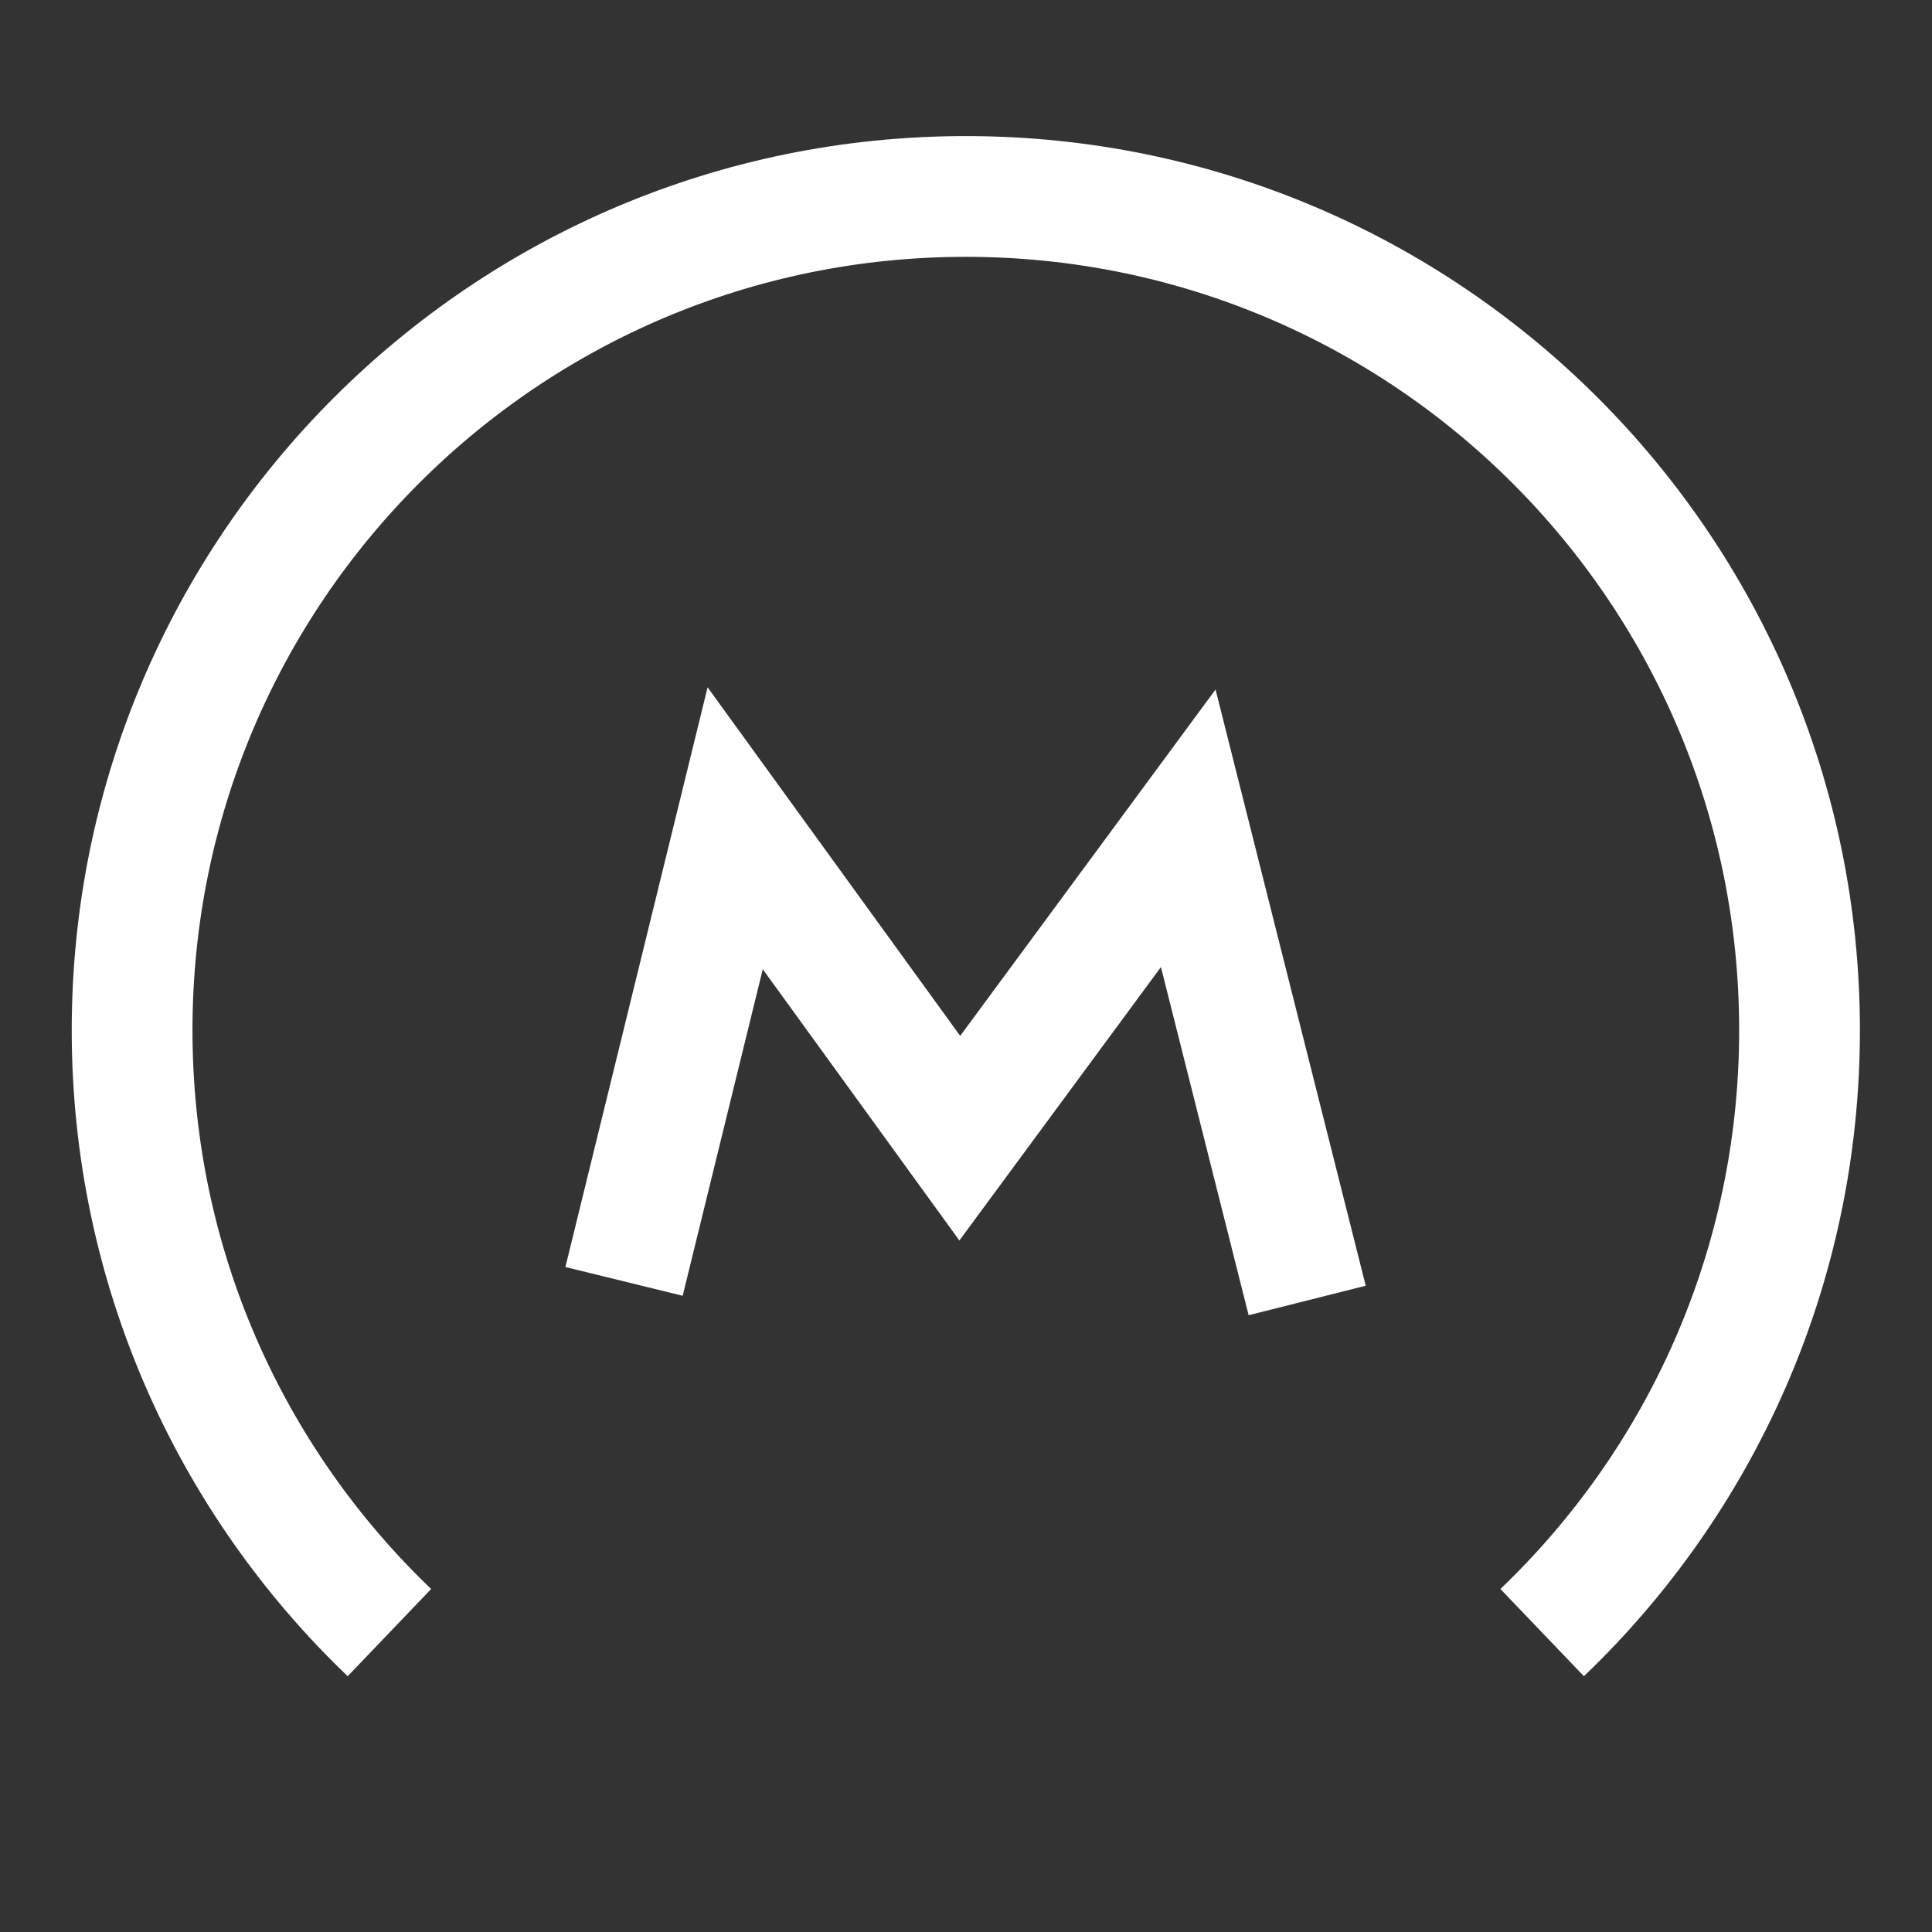
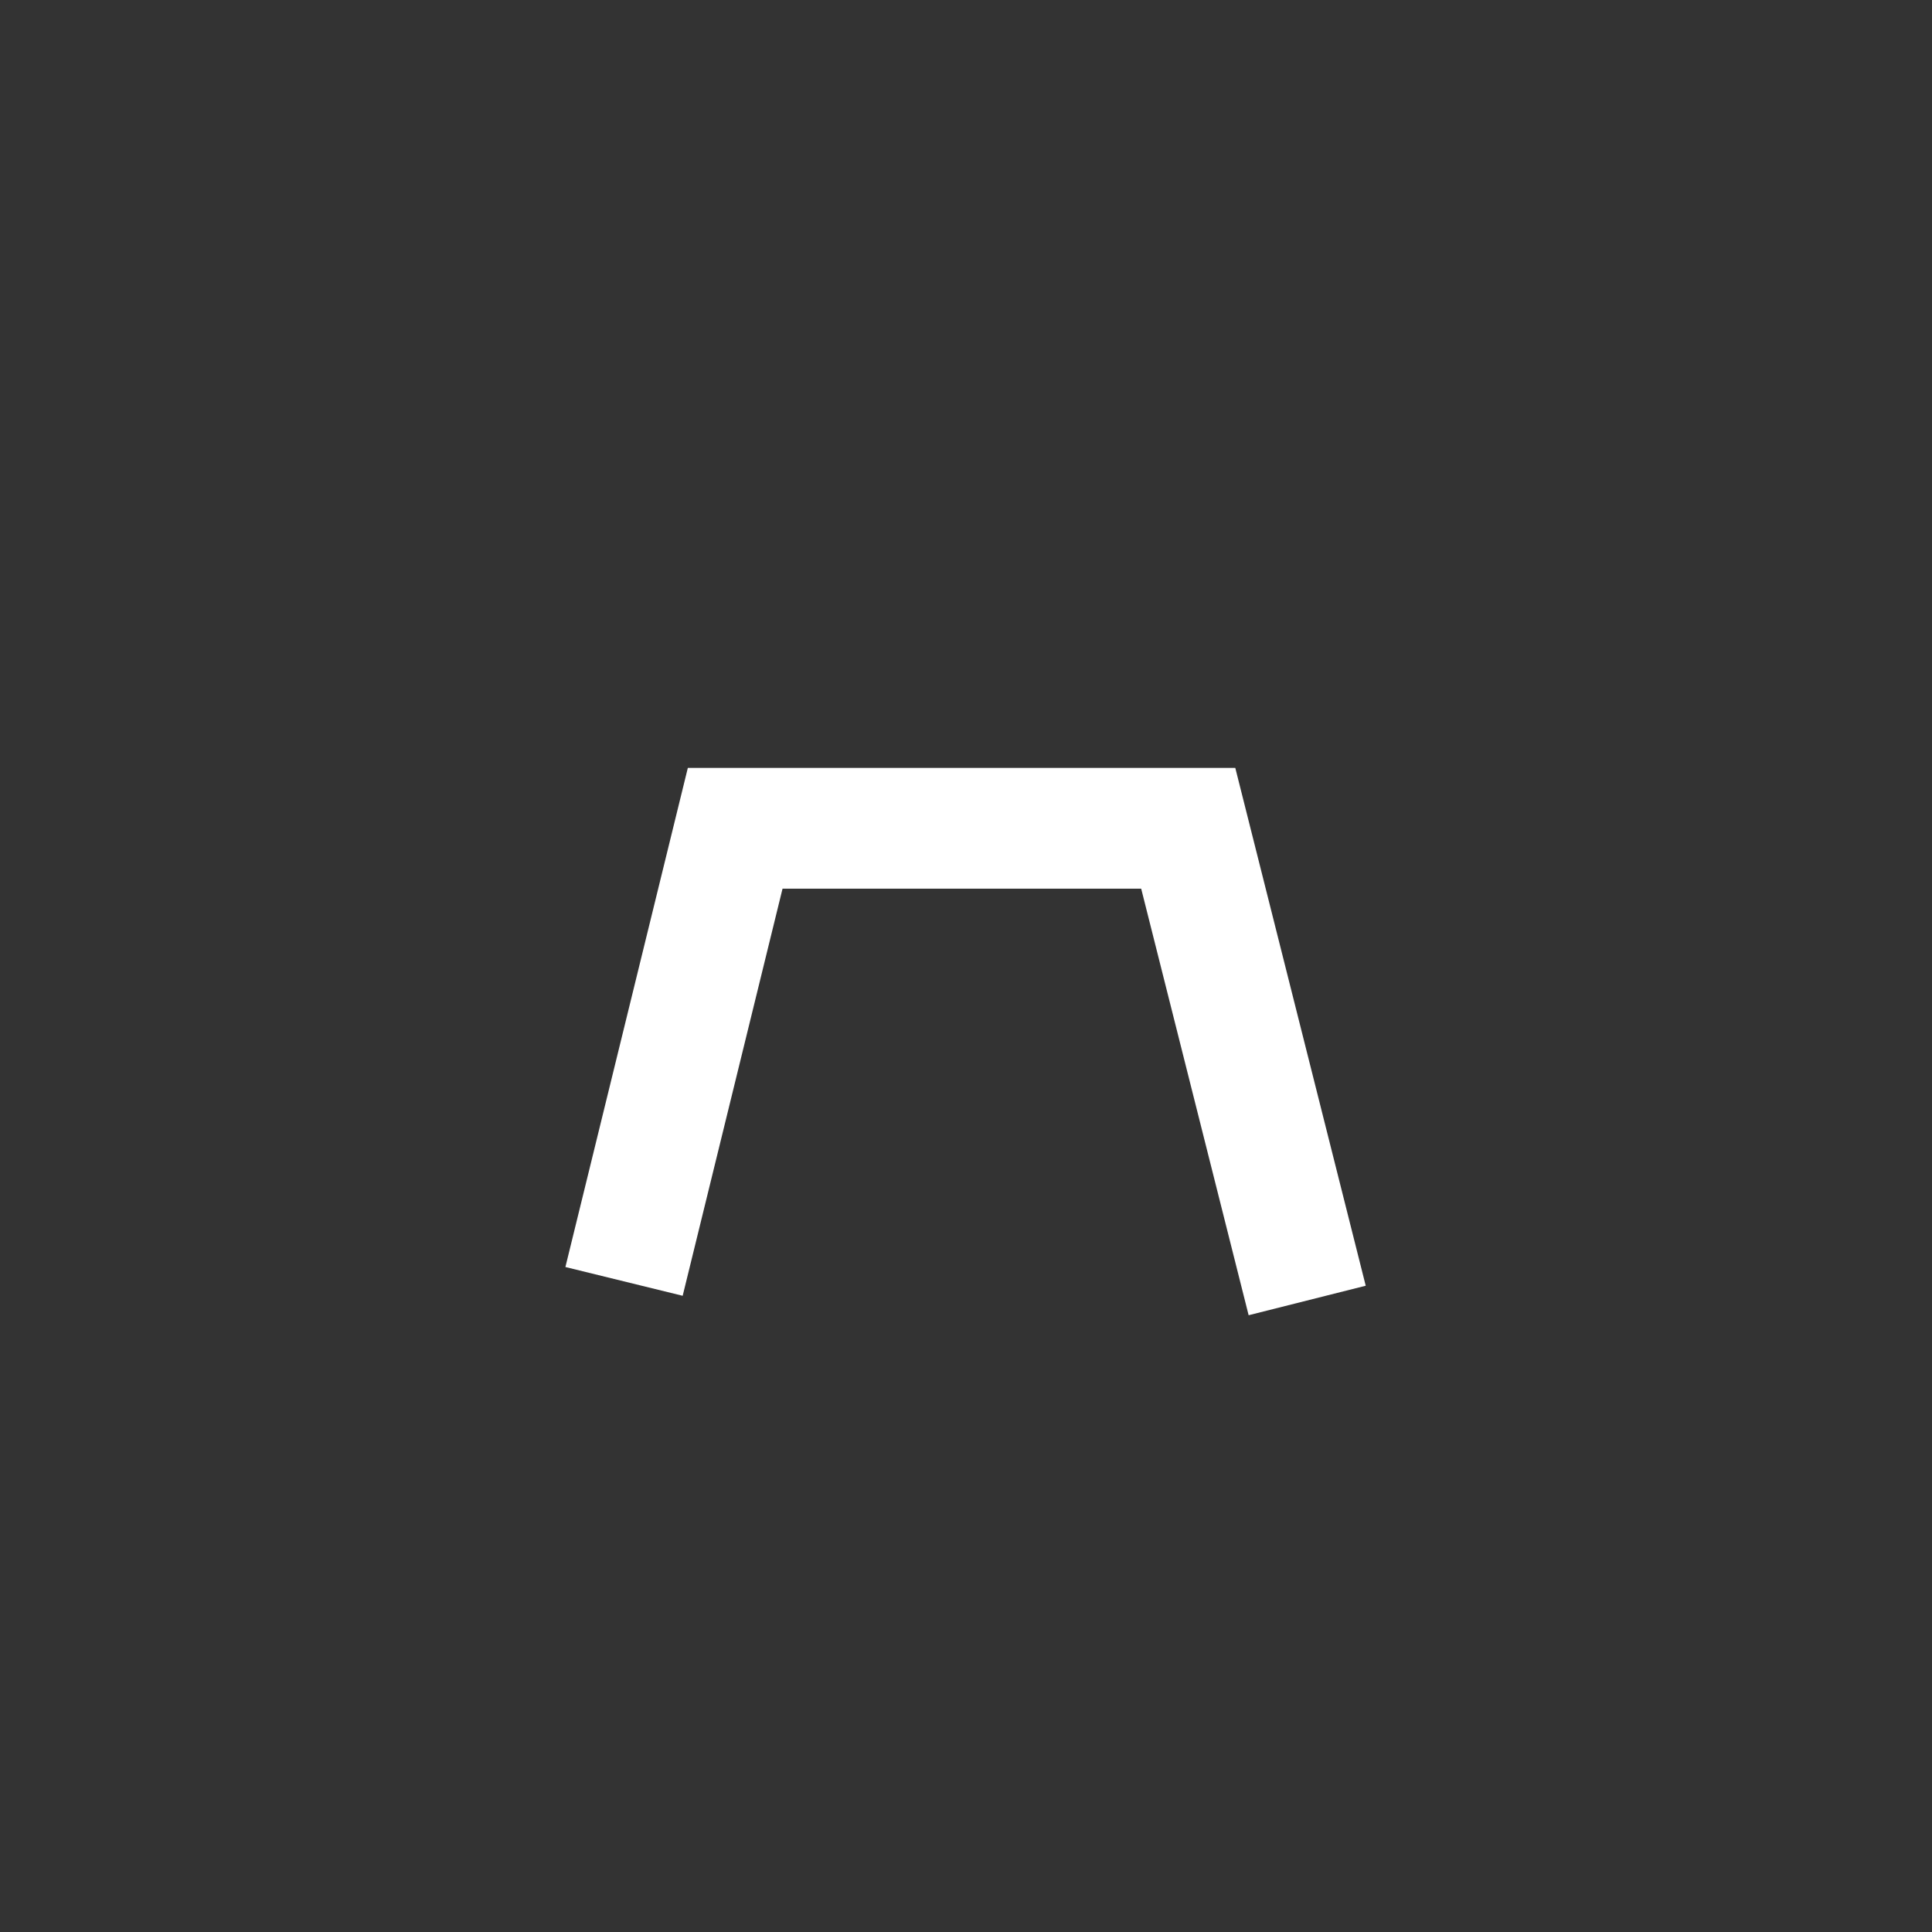
<svg xmlns="http://www.w3.org/2000/svg" width="32" height="32" viewBox="0 0 32 32" fill="none">
  <rect x="0" y="0" width="32" height="32" fill="#333333" stroke="none" />
-   <path d="M10.336 21.224L12.177 13.719L15.897 18.852L19.681 13.719L21.651 21.54" stroke="white" stroke-width="2" />
-   <path d="M6.45 27.041C3.823 24.527 2.188 20.986 2.188 17.063C2.188 9.436 8.37 3.254 15.996 3.254C23.623 3.254 29.806 9.436 29.806 17.063C29.806 20.986 28.17 24.527 25.543 27.041" stroke="white" stroke-width="2" />
+   <path d="M10.336 21.224L12.177 13.719L19.681 13.719L21.651 21.54" stroke="white" stroke-width="2" />
</svg>